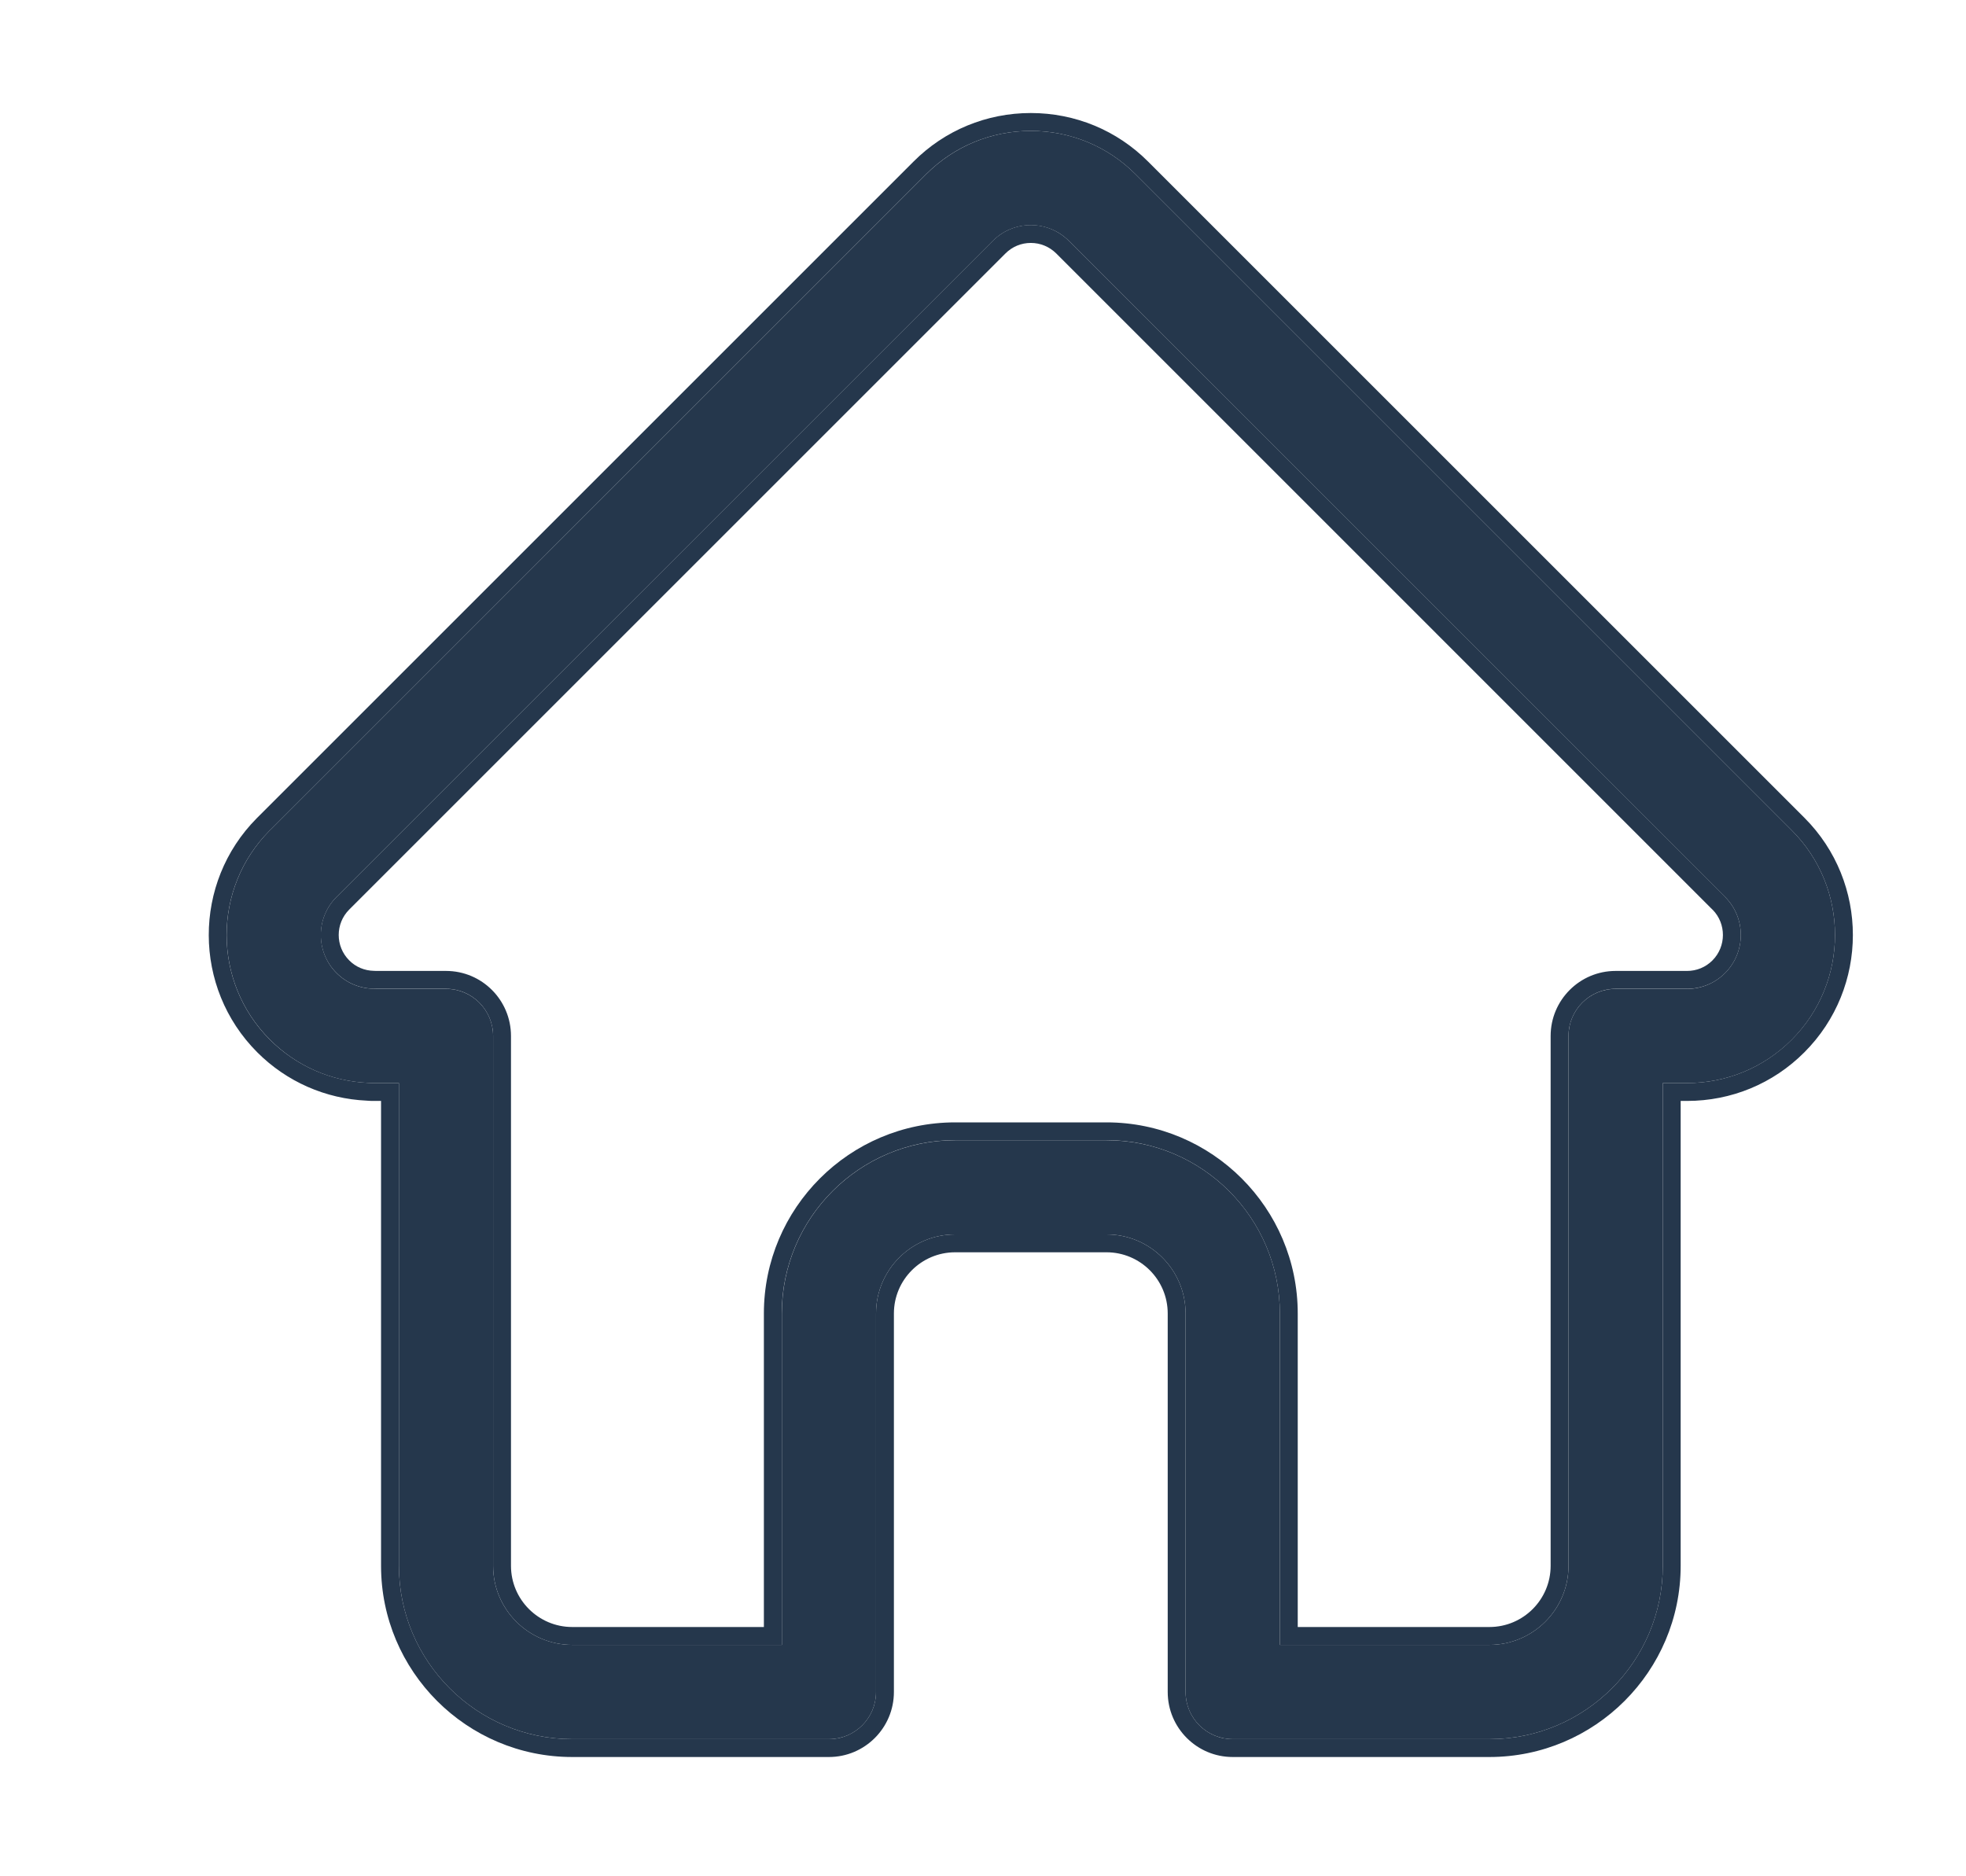
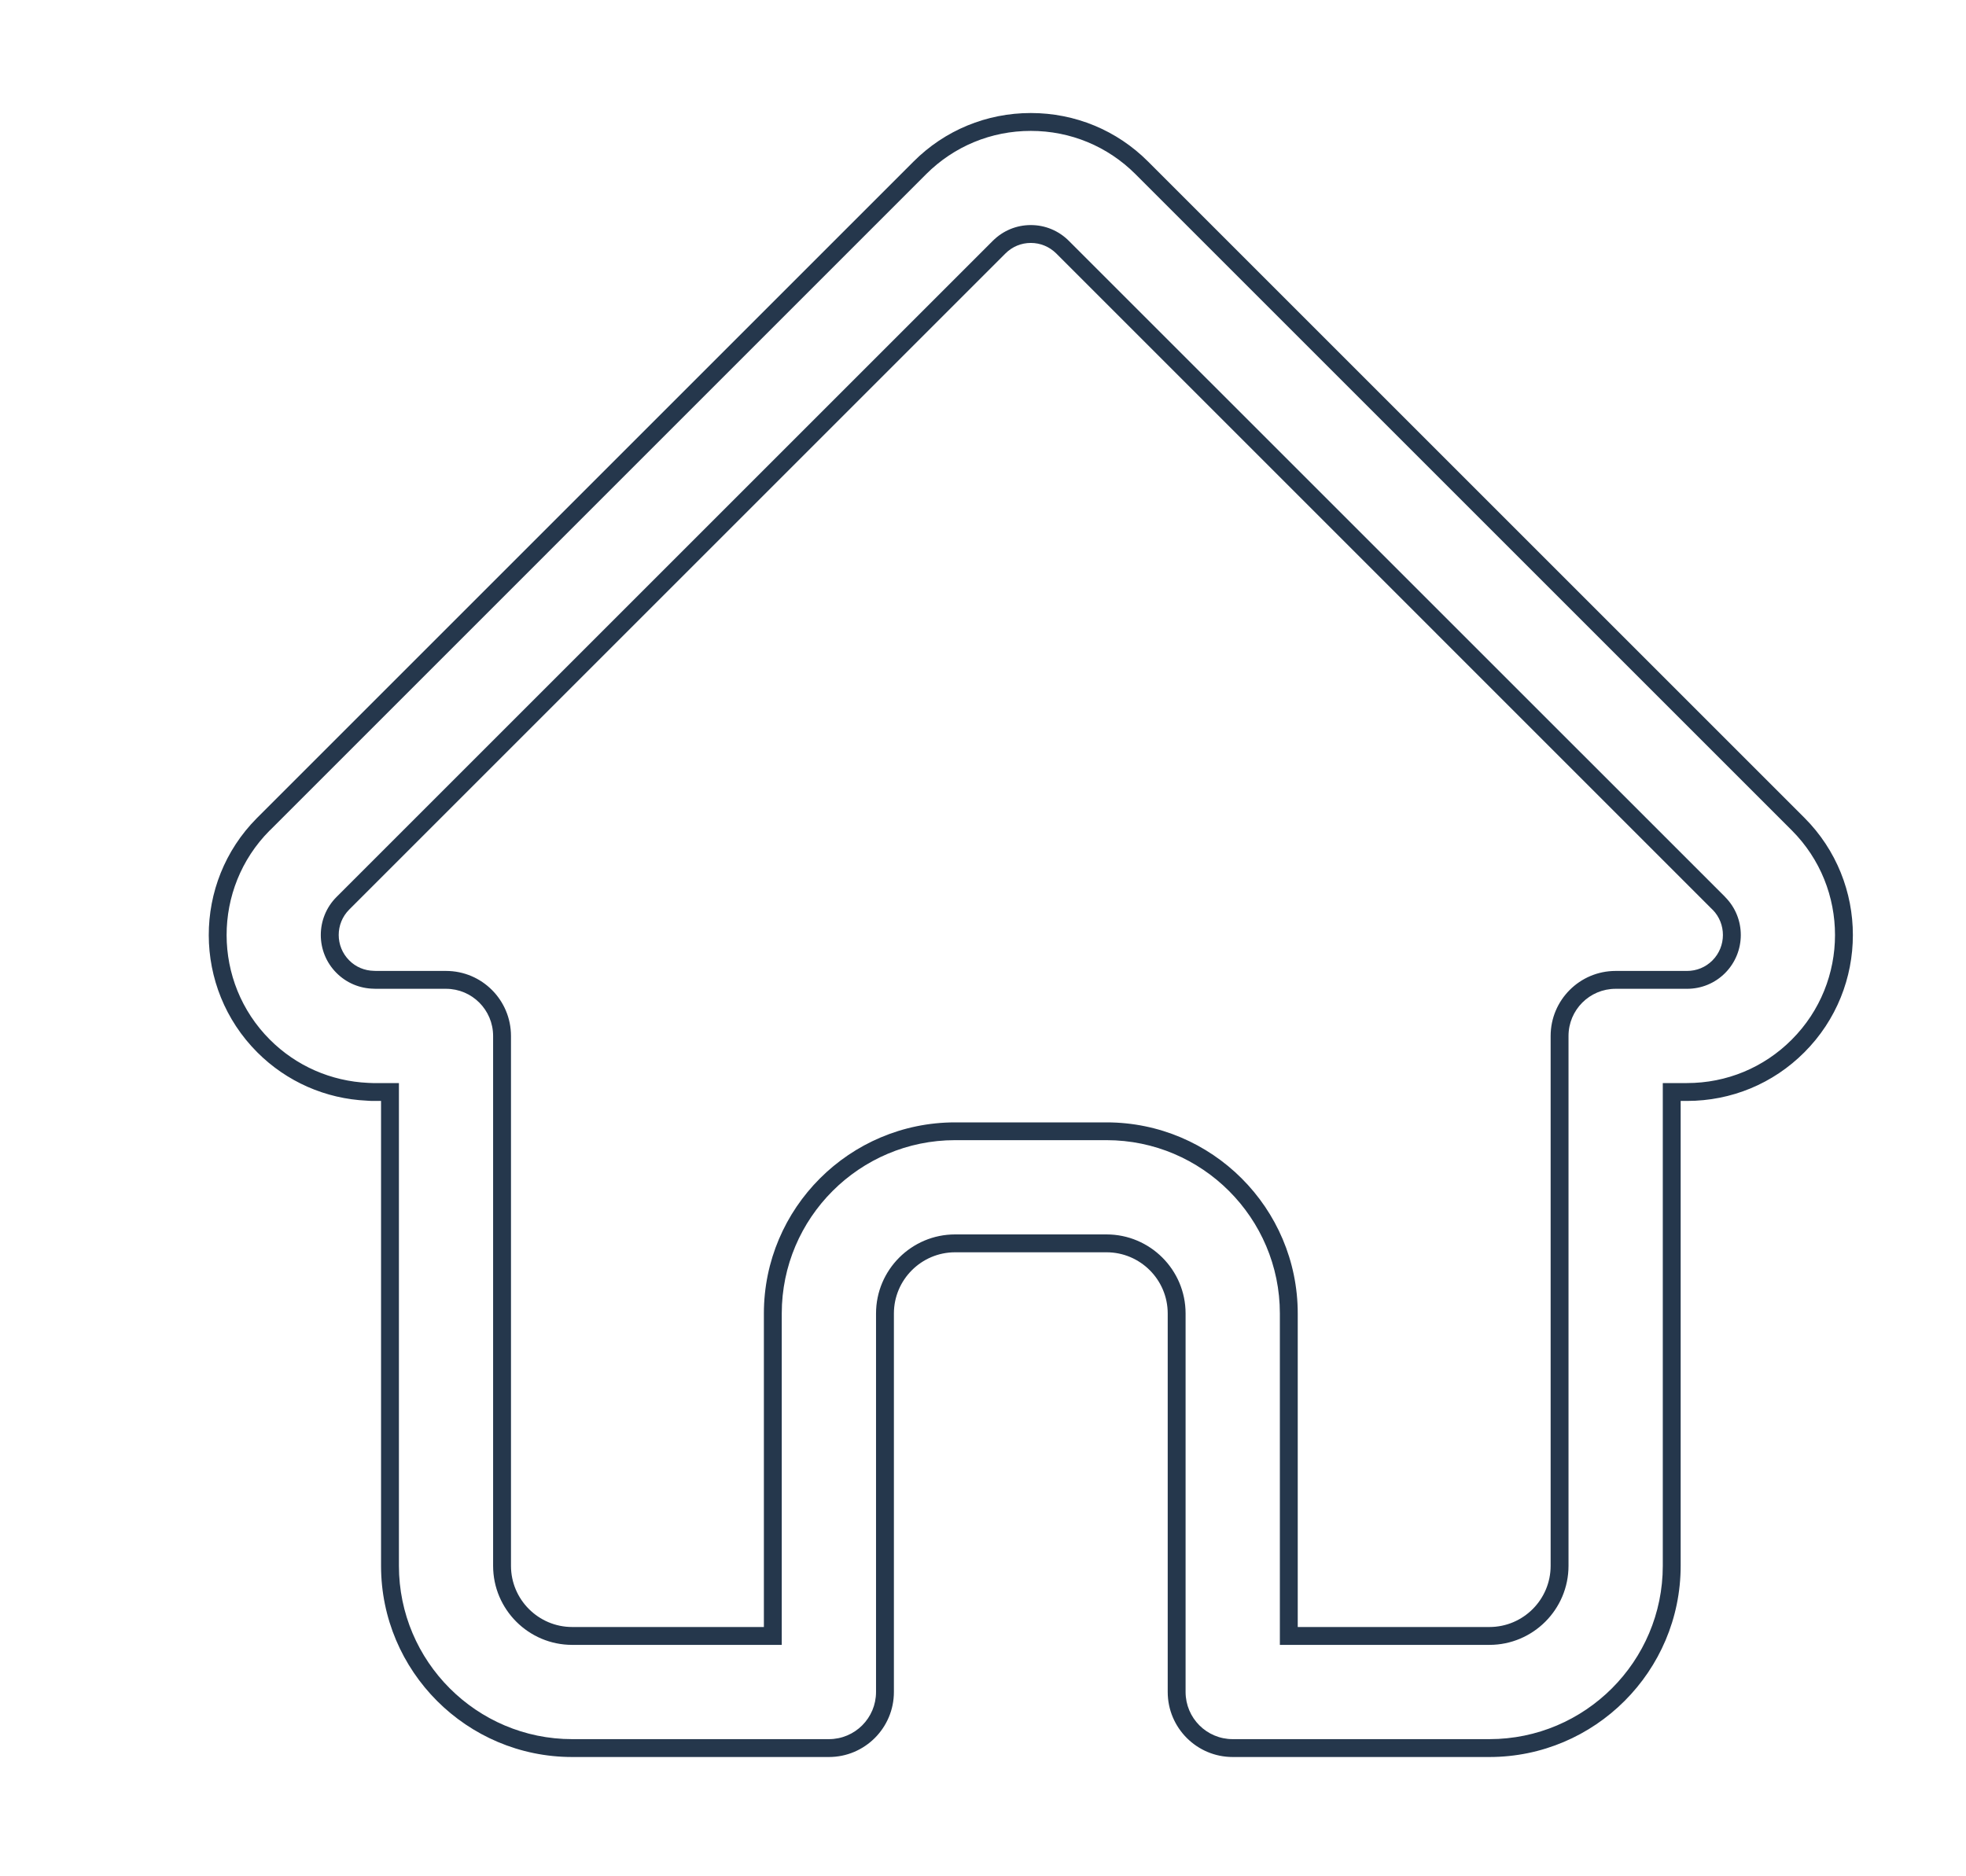
<svg xmlns="http://www.w3.org/2000/svg" width="22" height="21" viewBox="0 0 22 21" fill="none">
-   <path d="M20.051 9.294L12.707 1.95C12.394 1.637 11.978 1.465 11.535 1.465C11.093 1.465 10.677 1.637 10.364 1.95L3.025 9.289C3.022 9.291 3.02 9.294 3.017 9.296C2.375 9.943 2.376 10.992 3.021 11.636C3.315 11.931 3.704 12.102 4.12 12.12C4.137 12.121 4.154 12.122 4.171 12.122H4.464V17.526C4.464 18.595 5.334 19.465 6.403 19.465H9.276C9.567 19.465 9.803 19.229 9.803 18.938V14.701C9.803 14.213 10.2 13.816 10.688 13.816H12.383C12.87 13.816 13.267 14.213 13.267 14.701V18.938C13.267 19.229 13.503 19.465 13.795 19.465H16.667C17.737 19.465 18.607 18.595 18.607 17.526V12.122H18.878C19.321 12.122 19.737 11.95 20.05 11.637C20.695 10.991 20.696 9.94 20.051 9.294ZM19.304 10.891C19.19 11.005 19.039 11.068 18.878 11.068H18.079C17.788 11.068 17.552 11.303 17.552 11.595V17.526C17.552 18.013 17.155 18.41 16.667 18.41H14.322V14.701C14.322 13.632 13.452 12.762 12.383 12.762H10.688C9.619 12.762 8.749 13.632 8.749 14.701V18.41H6.403C5.915 18.41 5.518 18.013 5.518 17.526V11.595C5.518 11.303 5.282 11.068 4.991 11.068H4.206C4.198 11.067 4.19 11.066 4.181 11.066C4.024 11.064 3.877 11.001 3.766 10.891C3.532 10.656 3.532 10.274 3.766 10.039L11.11 2.696C11.223 2.582 11.374 2.52 11.535 2.52C11.696 2.52 11.847 2.582 11.961 2.696L19.302 10.037L19.305 10.04C19.539 10.275 19.538 10.656 19.304 10.891Z" fill="#25374C" />
  <path fill-rule="evenodd" clip-rule="evenodd" d="M20.192 9.153C20.915 9.877 20.915 11.054 20.191 11.778C19.841 12.129 19.374 12.322 18.878 12.322H18.807V17.525C18.807 18.705 17.847 19.665 16.667 19.665H13.794C13.393 19.665 13.067 19.339 13.067 18.937V14.701C13.067 14.323 12.76 14.016 12.382 14.016H10.688C10.31 14.016 10.003 14.324 10.003 14.701V18.937C10.003 19.339 9.677 19.665 9.276 19.665H6.403C5.223 19.665 4.264 18.705 4.264 17.525V12.322H4.171C4.149 12.322 4.128 12.321 4.106 12.319C3.642 12.298 3.208 12.107 2.879 11.778C2.157 11.055 2.155 9.881 2.874 9.157C2.877 9.153 2.881 9.15 2.883 9.148L3.025 9.289L3.017 9.296C2.374 9.943 2.376 10.992 3.02 11.636C3.315 11.931 3.704 12.101 4.12 12.12C4.137 12.121 4.154 12.122 4.171 12.122H4.464V17.525C4.464 18.595 5.334 19.465 6.403 19.465H9.276C9.567 19.465 9.803 19.229 9.803 18.937V14.701C9.803 14.213 10.2 13.816 10.688 13.816H12.382C12.87 13.816 13.267 14.213 13.267 14.701V18.937C13.267 19.229 13.503 19.465 13.794 19.465H16.667C17.737 19.465 18.607 18.595 18.607 17.525V12.122H18.878C19.32 12.122 19.737 11.95 20.05 11.636C20.695 10.991 20.696 9.94 20.051 9.294L12.707 1.95C12.394 1.637 11.978 1.465 11.535 1.465C11.092 1.465 10.676 1.637 10.363 1.95L3.025 9.289L2.883 9.148L10.222 1.809C10.572 1.458 11.04 1.265 11.535 1.265C12.031 1.265 12.498 1.458 12.848 1.809L20.192 9.153ZM3.766 10.89C3.877 11.001 4.024 11.063 4.181 11.066C4.19 11.066 4.198 11.067 4.206 11.067H4.991C5.282 11.067 5.518 11.303 5.518 11.595V17.525C5.518 18.013 5.915 18.41 6.403 18.41H8.748V14.701C8.748 13.632 9.618 12.761 10.688 12.761H12.382C13.452 12.761 14.322 13.632 14.322 14.701V18.41H16.667C17.155 18.41 17.552 18.013 17.552 17.525V11.595C17.552 11.303 17.788 11.067 18.079 11.067H18.878C19.039 11.067 19.19 11.005 19.304 10.891C19.538 10.656 19.539 10.275 19.305 10.04L19.302 10.036L11.961 2.696C11.847 2.582 11.696 2.519 11.535 2.519C11.374 2.519 11.223 2.582 11.109 2.696L3.766 10.039C3.531 10.274 3.531 10.656 3.766 10.89ZM3.908 10.18C3.751 10.337 3.751 10.592 3.908 10.749C3.981 10.823 4.079 10.864 4.185 10.866C4.195 10.866 4.204 10.867 4.212 10.867H4.991C5.393 10.867 5.718 11.193 5.718 11.595V17.525C5.718 17.903 6.026 18.21 6.403 18.21H8.548V14.701C8.548 13.521 9.508 12.562 10.688 12.562H12.382C13.562 12.562 14.522 13.521 14.522 14.701V18.21H16.667C17.045 18.21 17.352 17.903 17.352 17.525V11.595C17.352 11.193 17.678 10.867 18.079 10.867H18.878C18.986 10.867 19.086 10.826 19.163 10.749C19.318 10.593 19.319 10.339 19.165 10.182L19.16 10.178L11.82 2.837C11.743 2.761 11.643 2.719 11.535 2.719C11.427 2.719 11.327 2.761 11.251 2.837L3.908 10.18Z" fill="#25374C" />
</svg>